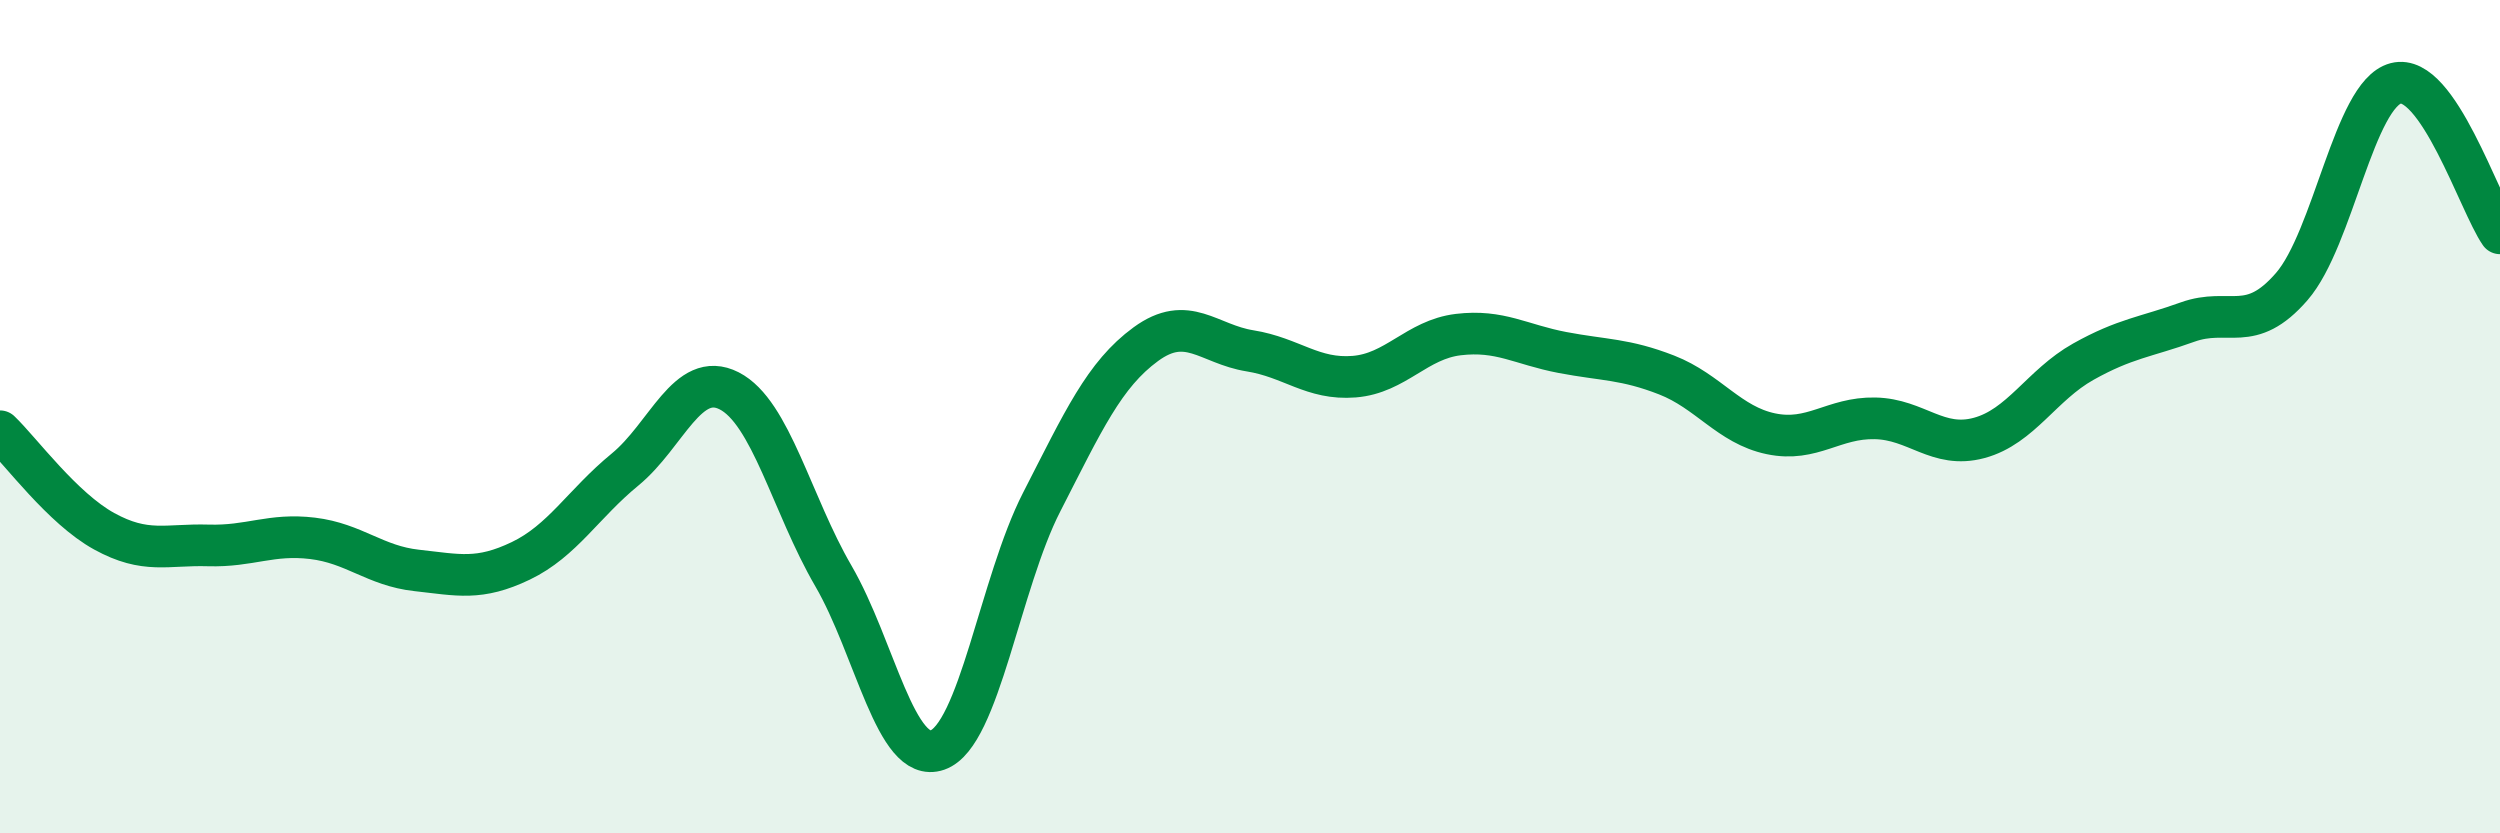
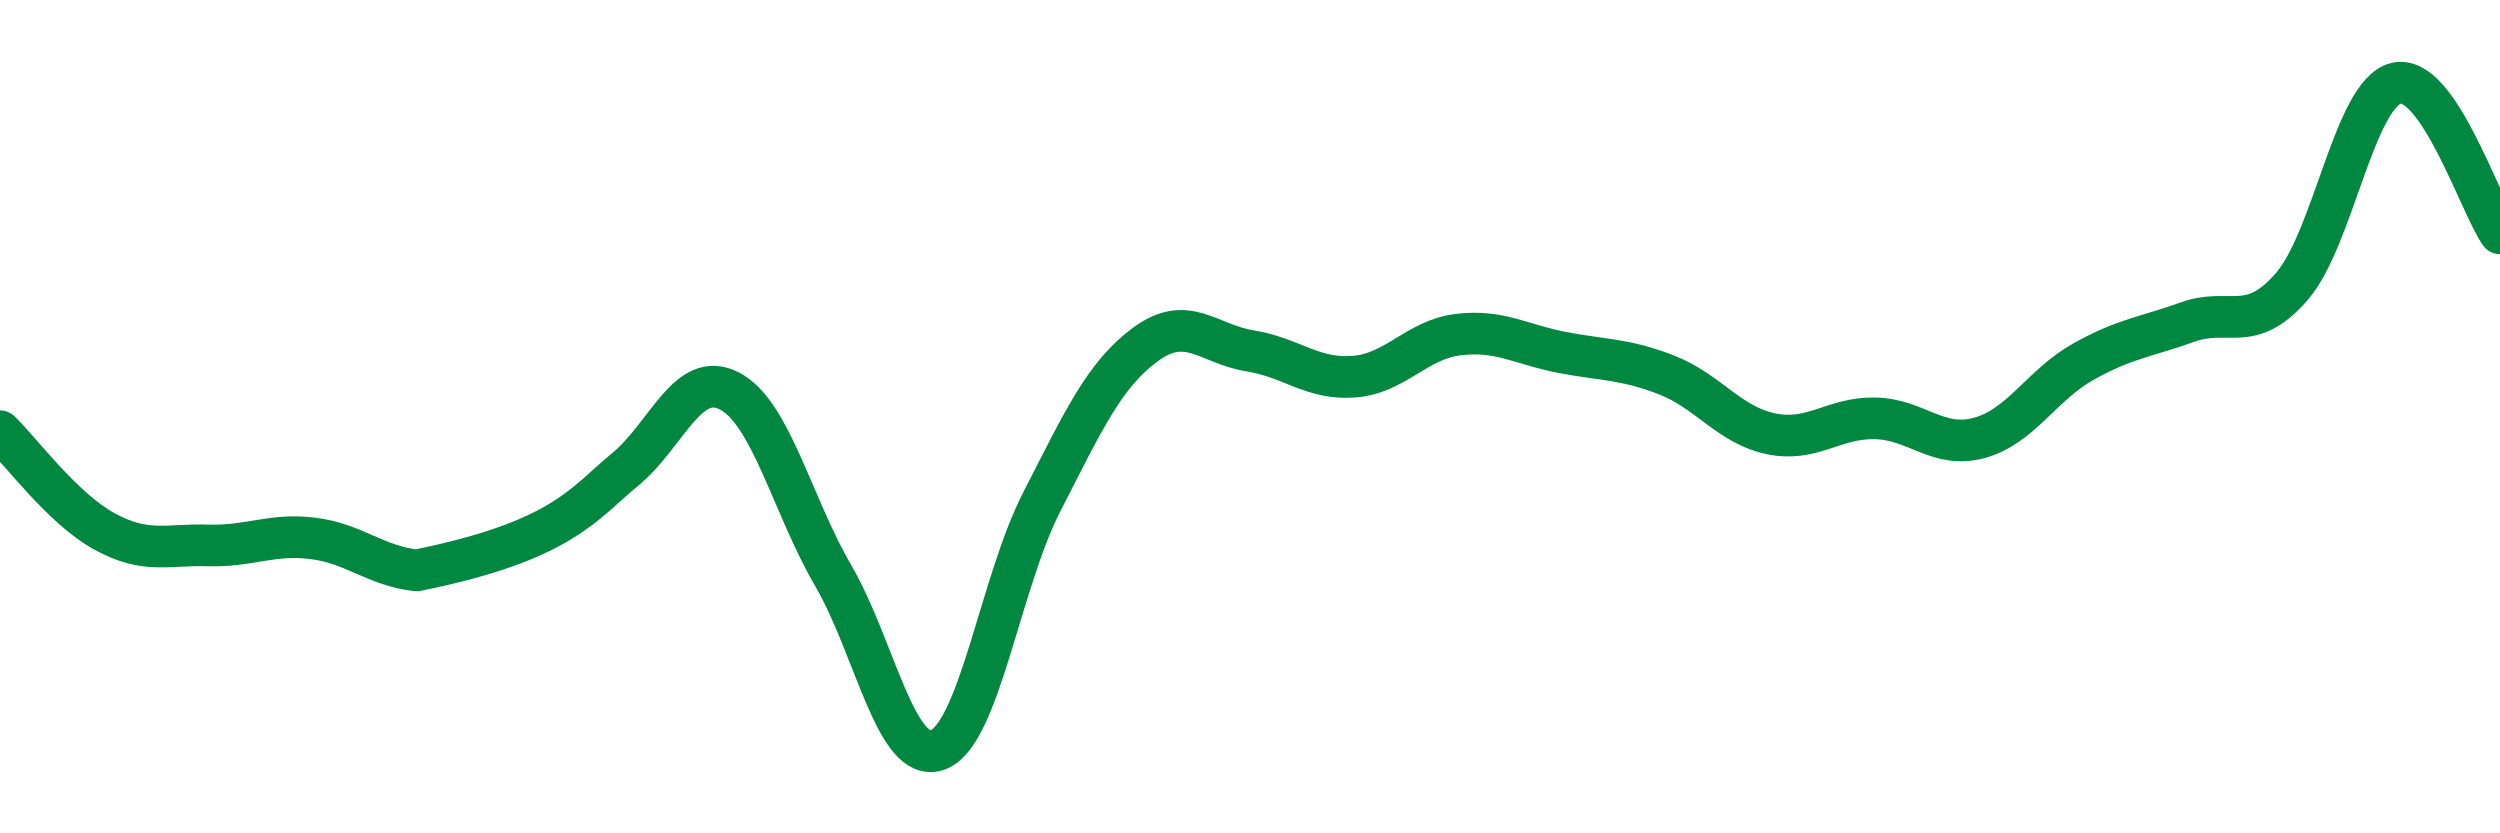
<svg xmlns="http://www.w3.org/2000/svg" width="60" height="20" viewBox="0 0 60 20">
-   <path d="M 0,10.35 C 0.5,10.83 1.5,12.2 2.5,12.75 C 3.5,13.3 4,13.06 5,13.09 C 6,13.12 6.5,12.8 7.5,12.92 C 8.5,13.04 9,13.58 10,13.69 C 11,13.8 11.5,13.94 12.5,13.46 C 13.5,12.98 14,12.09 15,11.27 C 16,10.45 16.5,8.87 17.5,9.38 C 18.5,9.89 19,12.1 20,13.82 C 21,15.54 21.5,18.35 22.5,18 C 23.5,17.65 24,14 25,12.05 C 26,10.1 26.5,8.99 27.5,8.26 C 28.5,7.53 29,8.26 30,8.42 C 31,8.58 31.5,9.12 32.5,9.04 C 33.5,8.96 34,8.15 35,8.03 C 36,7.91 36.5,8.27 37.5,8.46 C 38.5,8.65 39,8.61 40,9 C 41,9.39 41.5,10.2 42.5,10.41 C 43.5,10.62 44,10.02 45,10.04 C 46,10.06 46.5,10.78 47.5,10.51 C 48.5,10.24 49,9.24 50,8.68 C 51,8.12 51.5,8.09 52.5,7.73 C 53.5,7.37 54,8.03 55,6.88 C 56,5.73 56.5,2.26 57.5,2 C 58.5,1.74 59.5,4.88 60,5.6L60 20L0 20Z" fill="#008740" opacity="0.1" stroke-linecap="round" stroke-linejoin="round" />
-   <path d="M 0,10.35 C 0.5,10.83 1.5,12.2 2.5,12.75 C 3.5,13.3 4,13.06 5,13.09 C 6,13.12 6.5,12.8 7.5,12.92 C 8.5,13.04 9,13.58 10,13.69 C 11,13.8 11.5,13.94 12.5,13.46 C 13.5,12.98 14,12.09 15,11.27 C 16,10.45 16.5,8.87 17.5,9.38 C 18.5,9.89 19,12.1 20,13.82 C 21,15.54 21.5,18.35 22.5,18 C 23.5,17.65 24,14 25,12.05 C 26,10.1 26.5,8.99 27.5,8.26 C 28.5,7.53 29,8.26 30,8.42 C 31,8.58 31.5,9.12 32.5,9.04 C 33.5,8.96 34,8.15 35,8.03 C 36,7.91 36.5,8.27 37.5,8.46 C 38.5,8.65 39,8.61 40,9 C 41,9.39 41.5,10.2 42.5,10.41 C 43.5,10.62 44,10.02 45,10.04 C 46,10.06 46.5,10.78 47.5,10.51 C 48.5,10.24 49,9.24 50,8.68 C 51,8.12 51.5,8.09 52.5,7.73 C 53.5,7.37 54,8.03 55,6.88 C 56,5.73 56.5,2.26 57.5,2 C 58.5,1.74 59.5,4.88 60,5.6" stroke="#008740" stroke-width="1" fill="none" stroke-linecap="round" stroke-linejoin="round" />
+   <path d="M 0,10.35 C 0.5,10.83 1.5,12.2 2.5,12.75 C 3.5,13.3 4,13.06 5,13.09 C 6,13.12 6.5,12.8 7.5,12.92 C 8.5,13.04 9,13.58 10,13.69 C 13.5,12.98 14,12.09 15,11.27 C 16,10.45 16.5,8.87 17.5,9.38 C 18.5,9.89 19,12.1 20,13.82 C 21,15.54 21.5,18.35 22.5,18 C 23.5,17.65 24,14 25,12.05 C 26,10.1 26.5,8.99 27.5,8.26 C 28.5,7.53 29,8.26 30,8.42 C 31,8.58 31.5,9.12 32.5,9.04 C 33.5,8.96 34,8.15 35,8.03 C 36,7.91 36.5,8.27 37.5,8.46 C 38.5,8.65 39,8.61 40,9 C 41,9.39 41.5,10.2 42.5,10.41 C 43.5,10.62 44,10.02 45,10.04 C 46,10.06 46.5,10.78 47.5,10.51 C 48.5,10.24 49,9.24 50,8.68 C 51,8.12 51.5,8.09 52.5,7.73 C 53.5,7.37 54,8.03 55,6.88 C 56,5.73 56.5,2.26 57.5,2 C 58.5,1.74 59.5,4.88 60,5.6" stroke="#008740" stroke-width="1" fill="none" stroke-linecap="round" stroke-linejoin="round" />
</svg>